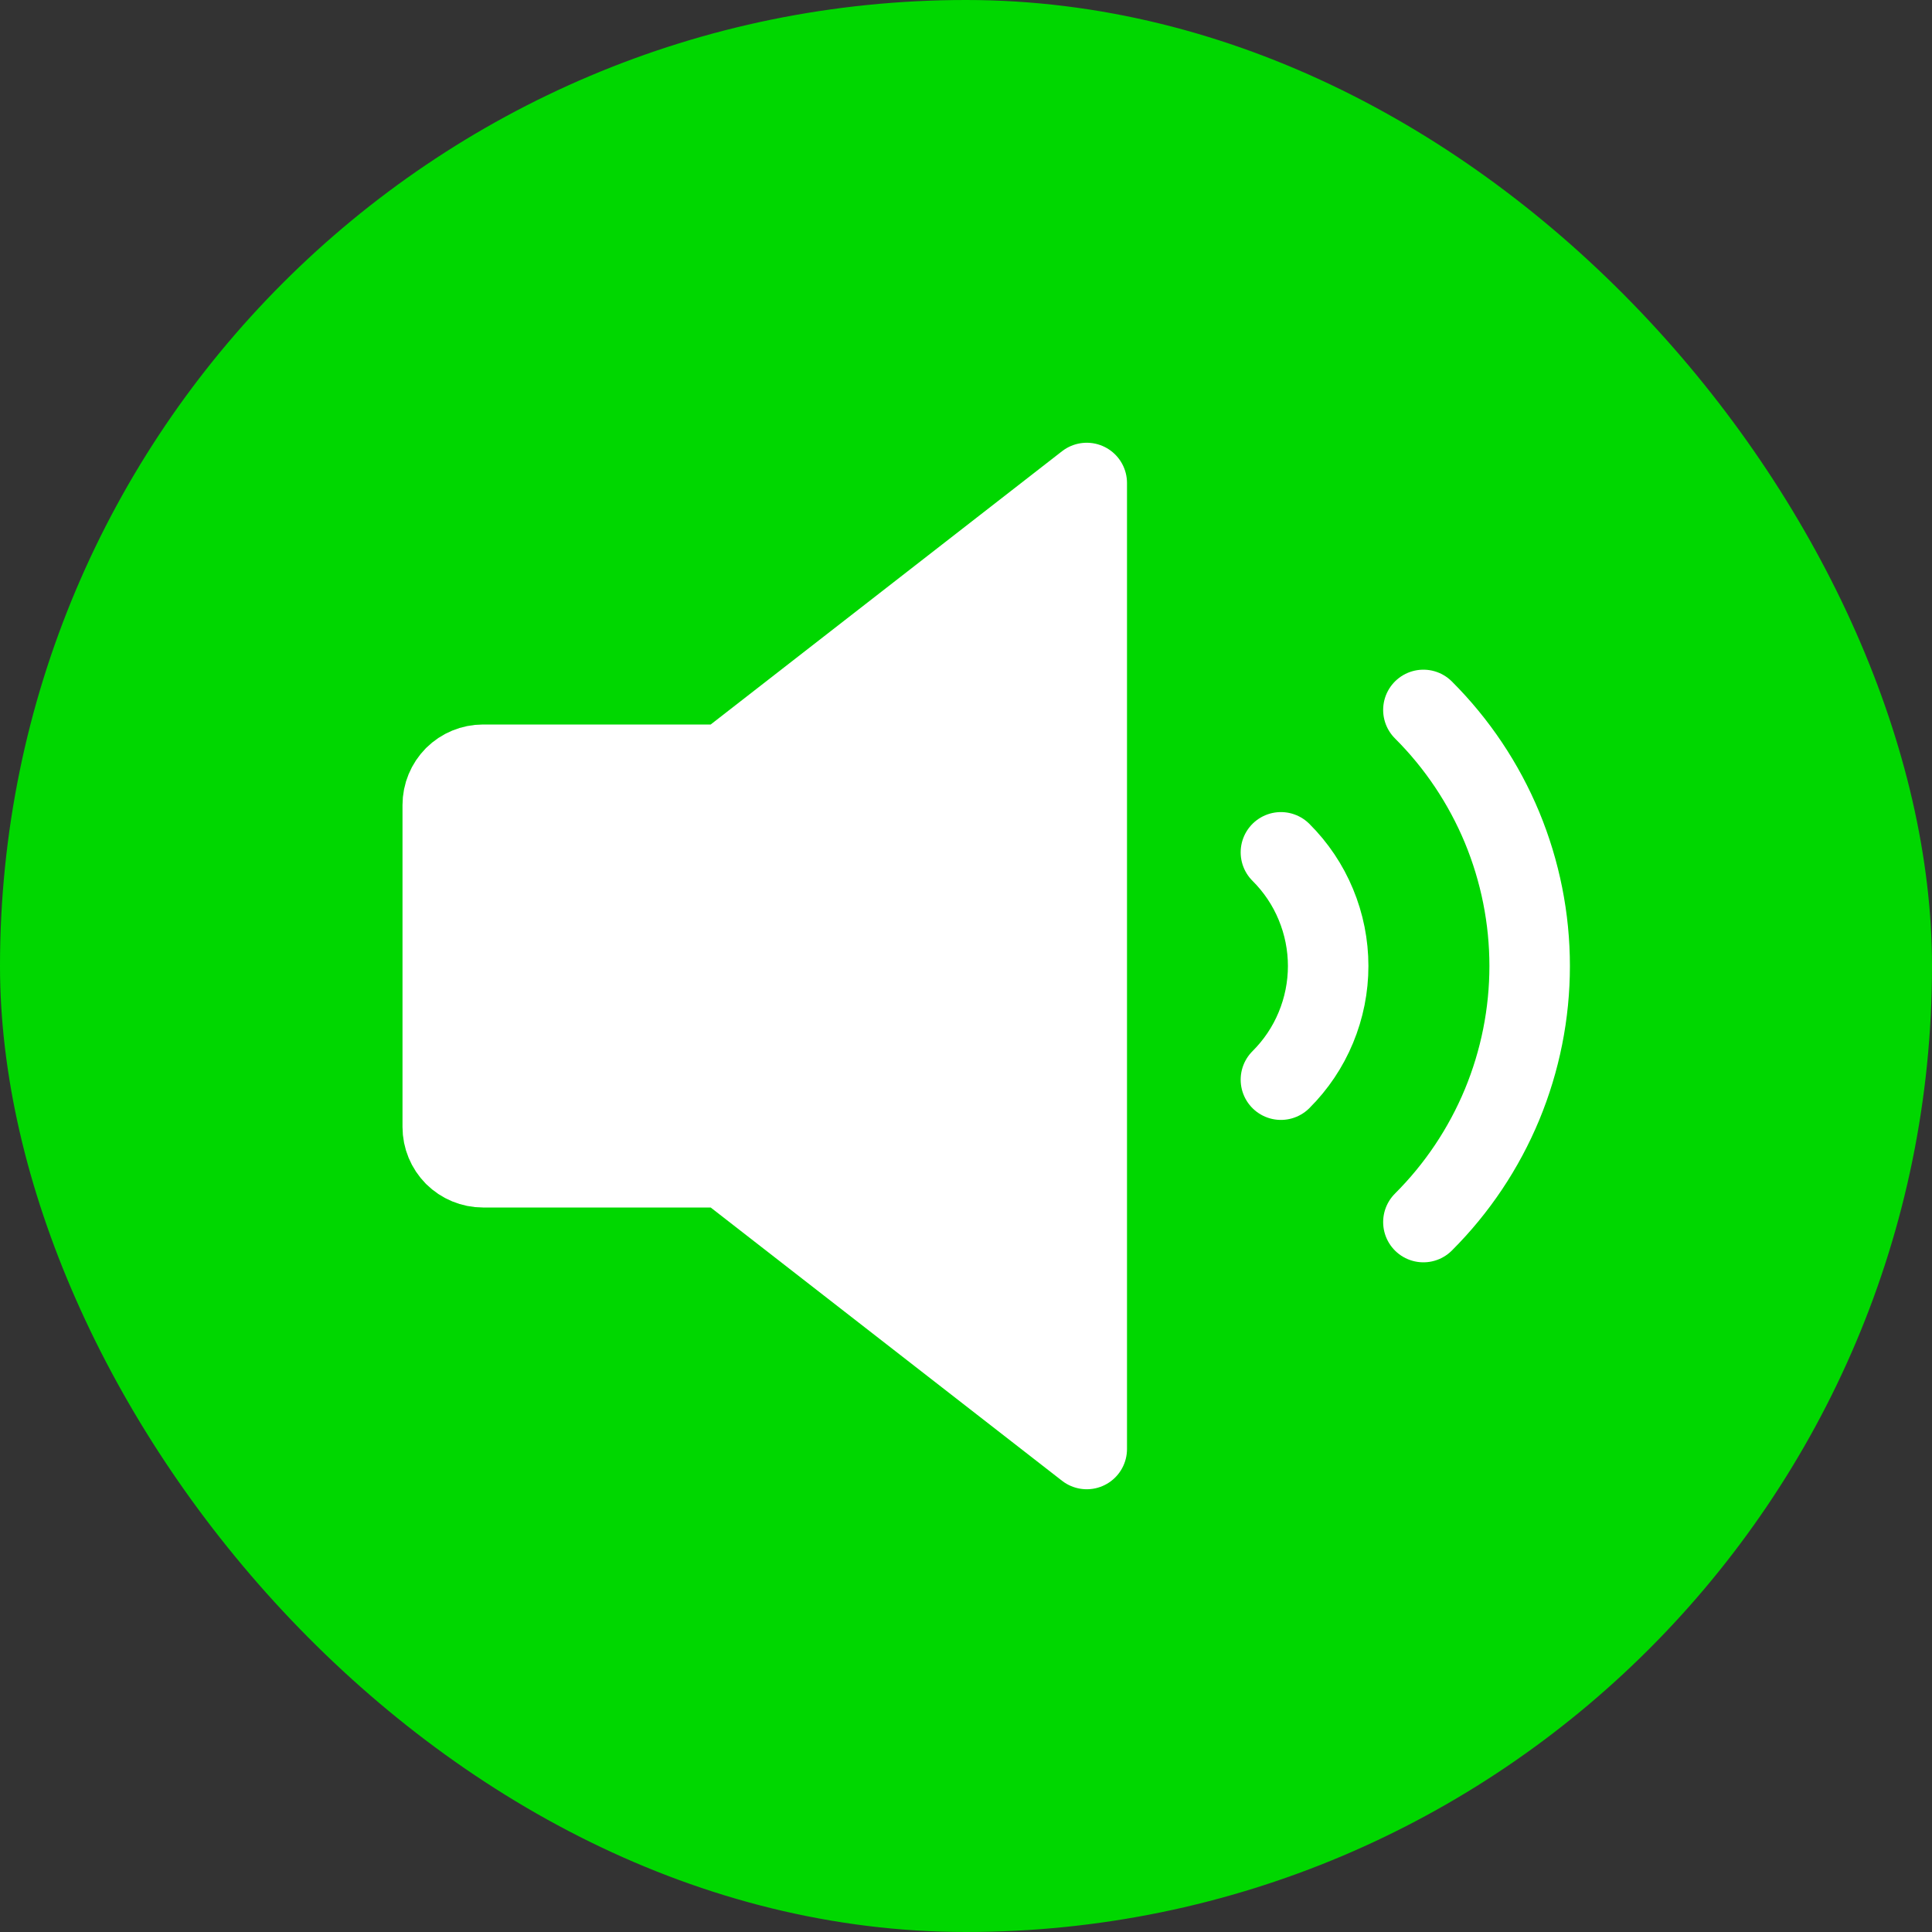
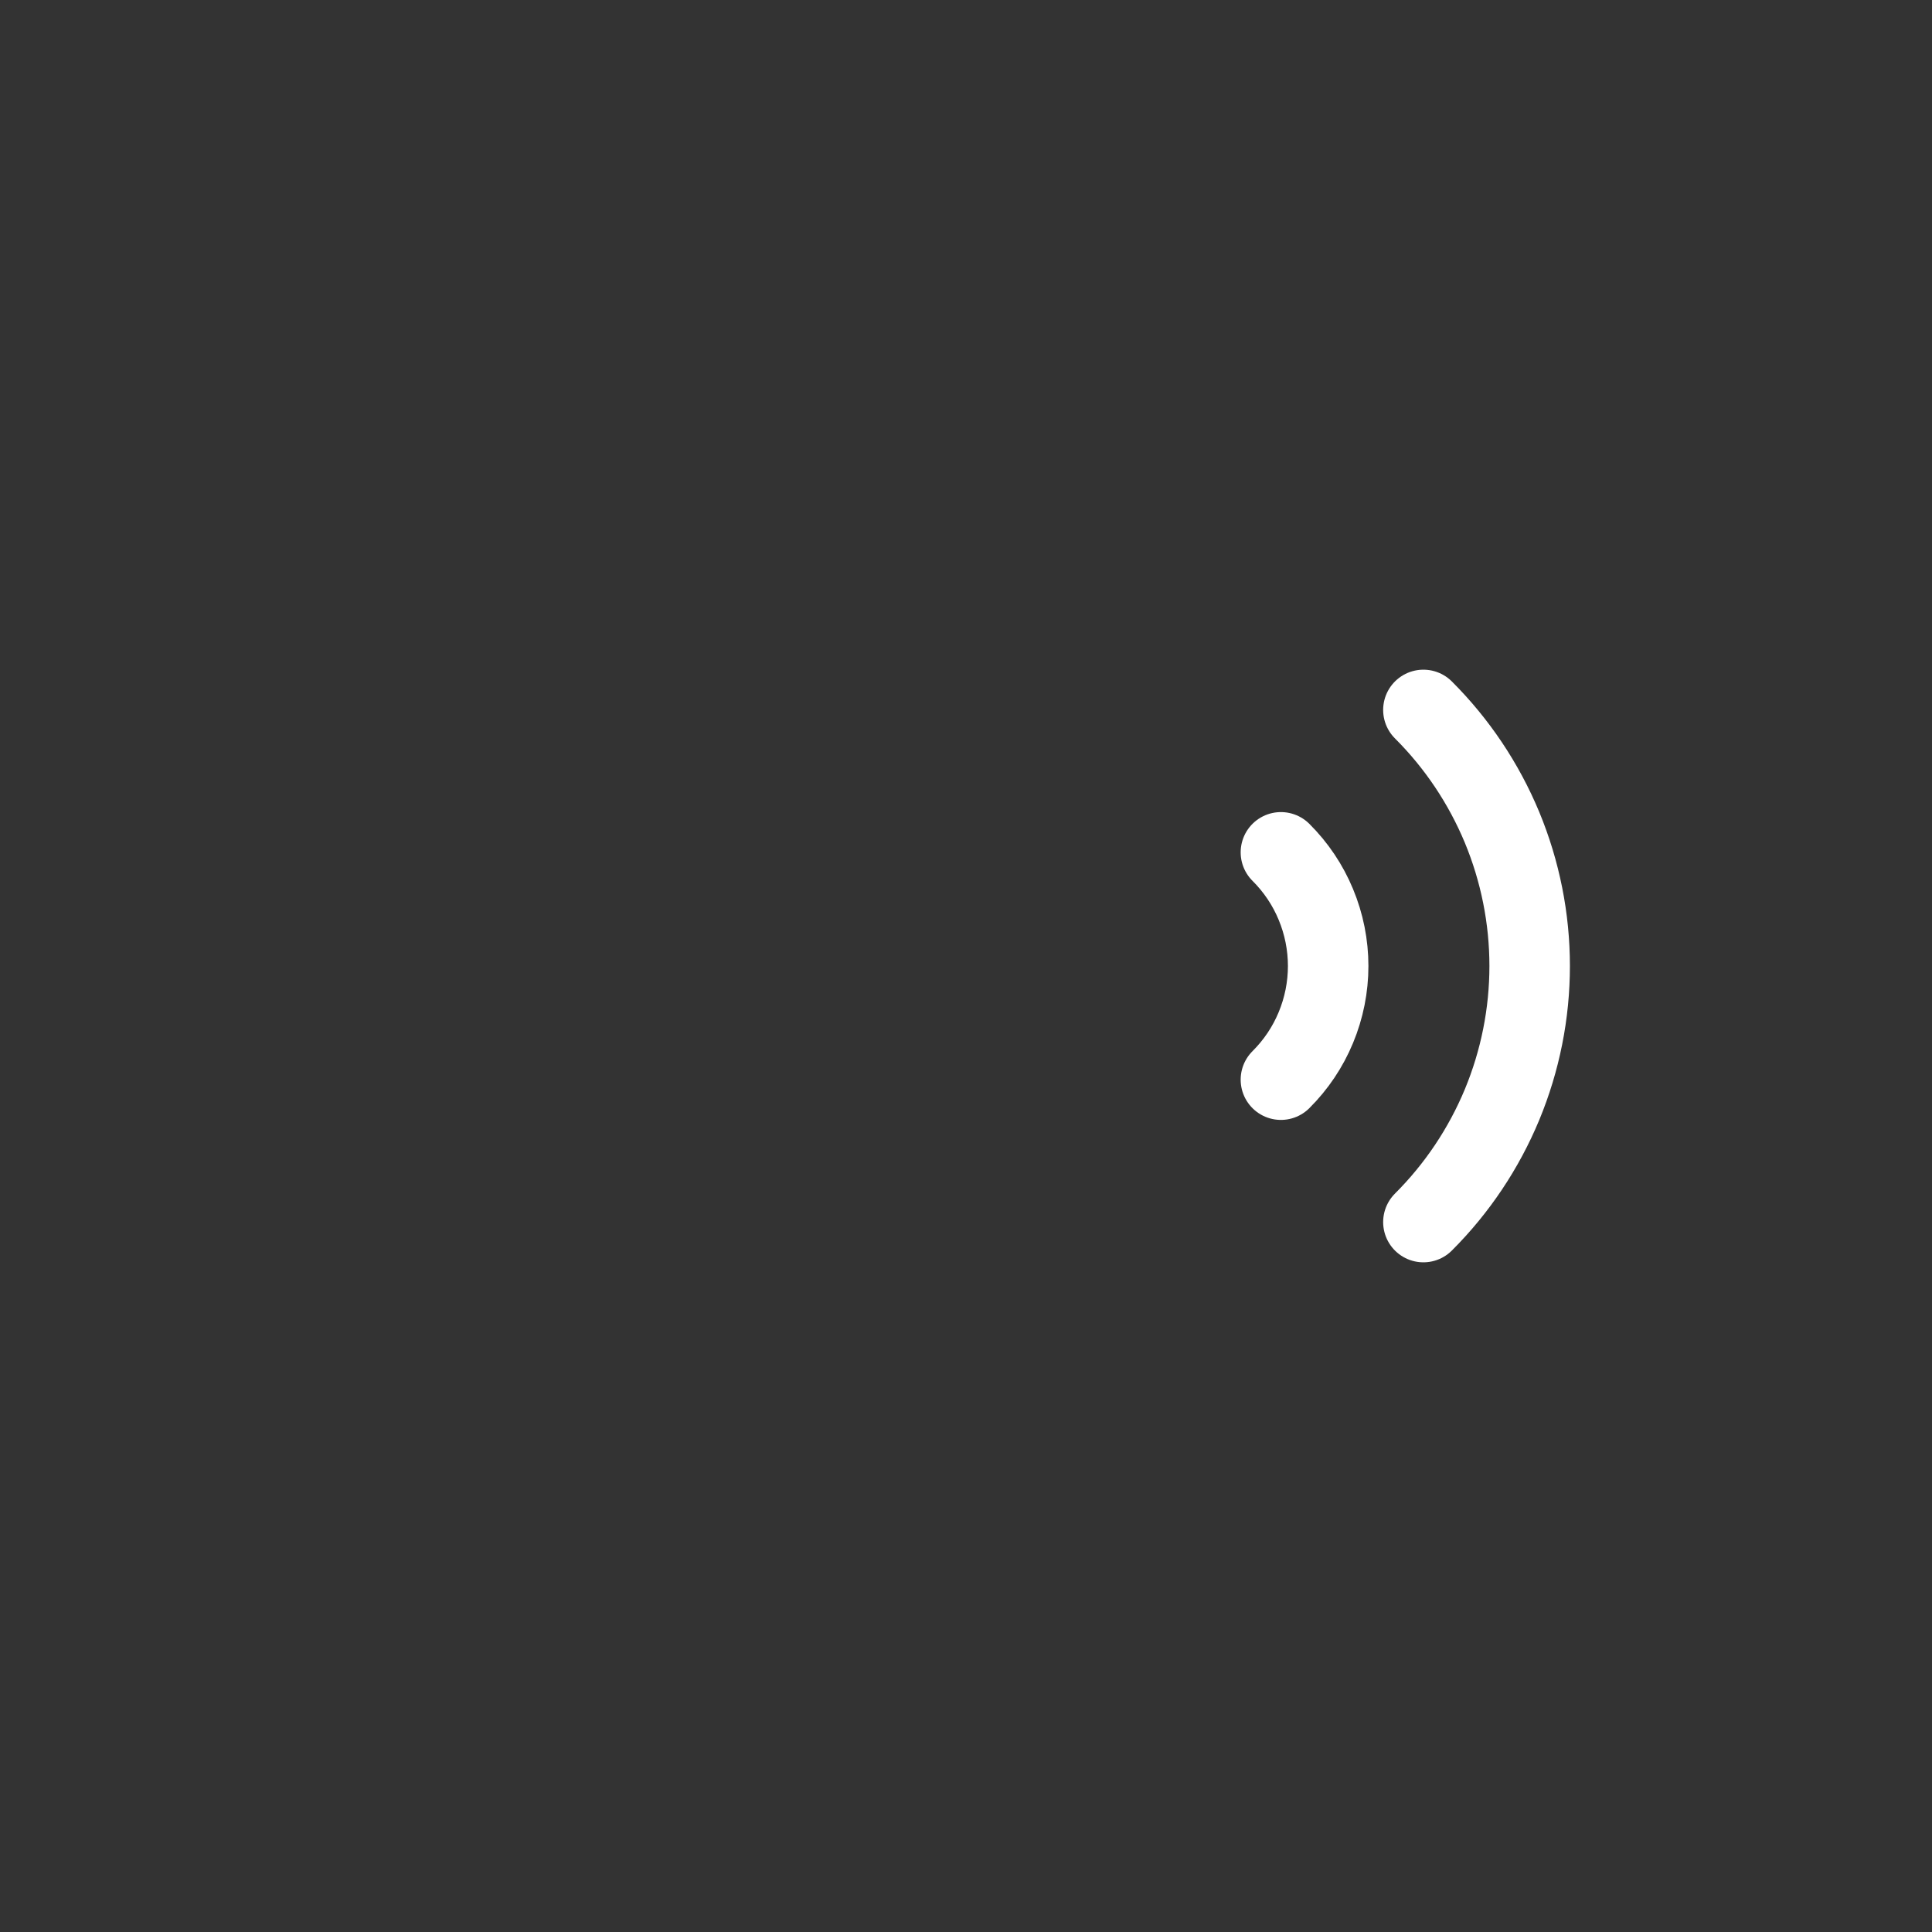
<svg xmlns="http://www.w3.org/2000/svg" width="24" height="24" viewBox="0 0 24 24" fill="none">
  <rect x="0" y="0" width="24" height="24" fill="#333333" stroke="none" />
-   <rect width="24" height="24" rx="12" fill="#00D700" />
  <path d="M17.682 8.819C18.1 9.236 18.432 9.732 18.659 10.278C18.885 10.824 19.002 11.409 19.002 12C19.002 12.591 18.885 13.176 18.659 13.722C18.432 14.268 18.1 14.764 17.682 15.181" stroke="white" stroke-linecap="round" stroke-linejoin="round" />
-   <path d="M9 14.5H6C5.867 14.5 5.74 14.447 5.646 14.354C5.553 14.26 5.5 14.133 5.5 14V10C5.5 9.867 5.553 9.74 5.646 9.646C5.74 9.553 5.867 9.5 6 9.5H9L13.5 6V18L9 14.5Z" fill="white" stroke="white" stroke-linecap="round" stroke-linejoin="round" />
-   <path d="M9 9.5V14.5" stroke="white" stroke-linecap="round" stroke-linejoin="round" />
  <path d="M15.912 10.588C16.098 10.773 16.246 10.993 16.346 11.235C16.447 11.478 16.499 11.738 16.499 12C16.499 12.262 16.447 12.522 16.346 12.765C16.246 13.007 16.098 13.227 15.912 13.412" stroke="white" stroke-linecap="round" stroke-linejoin="round" />
</svg>